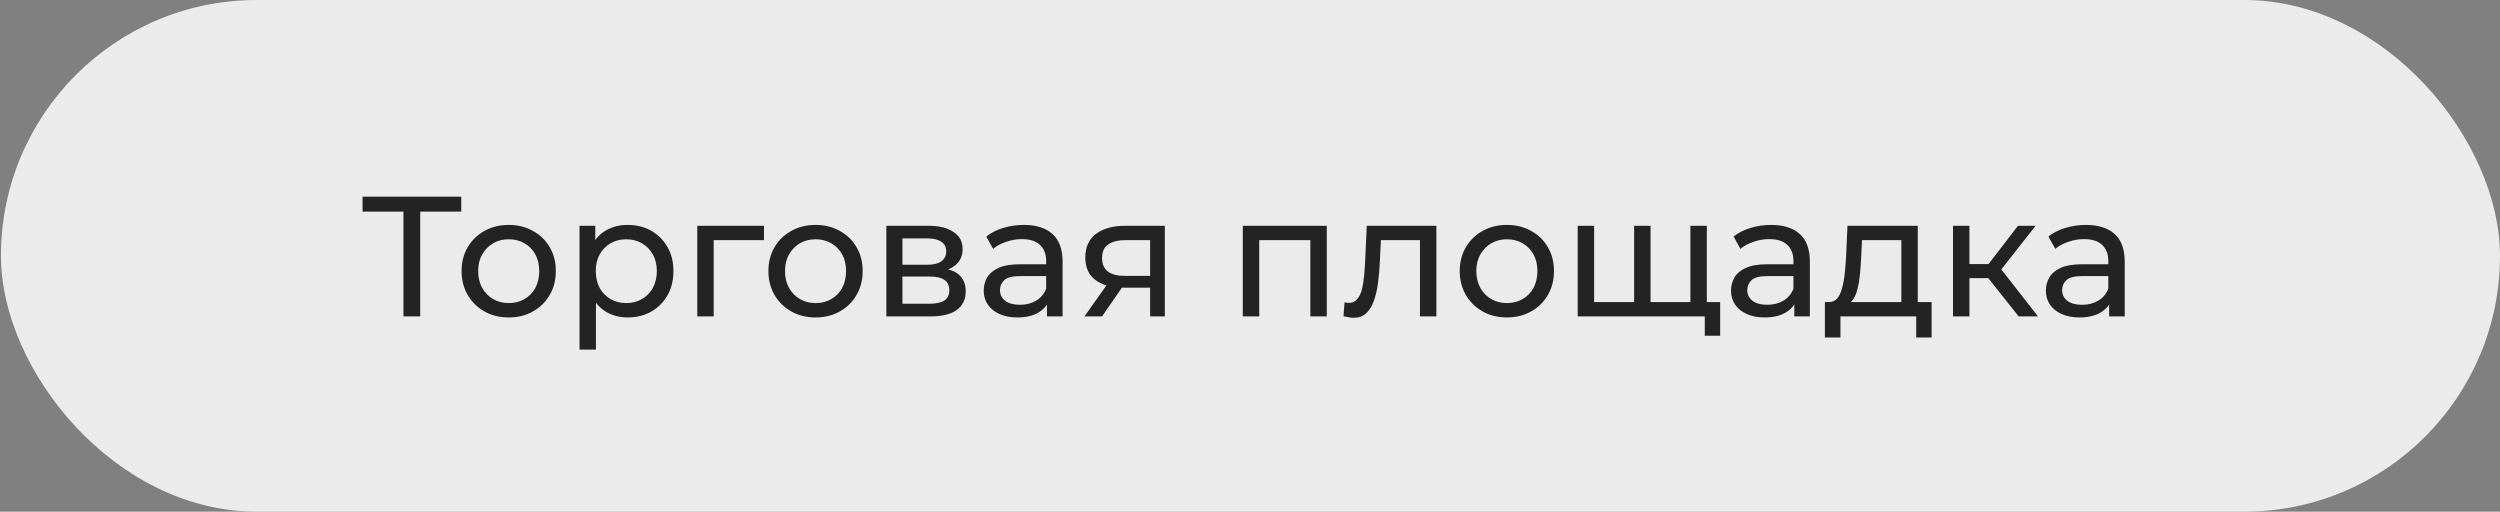
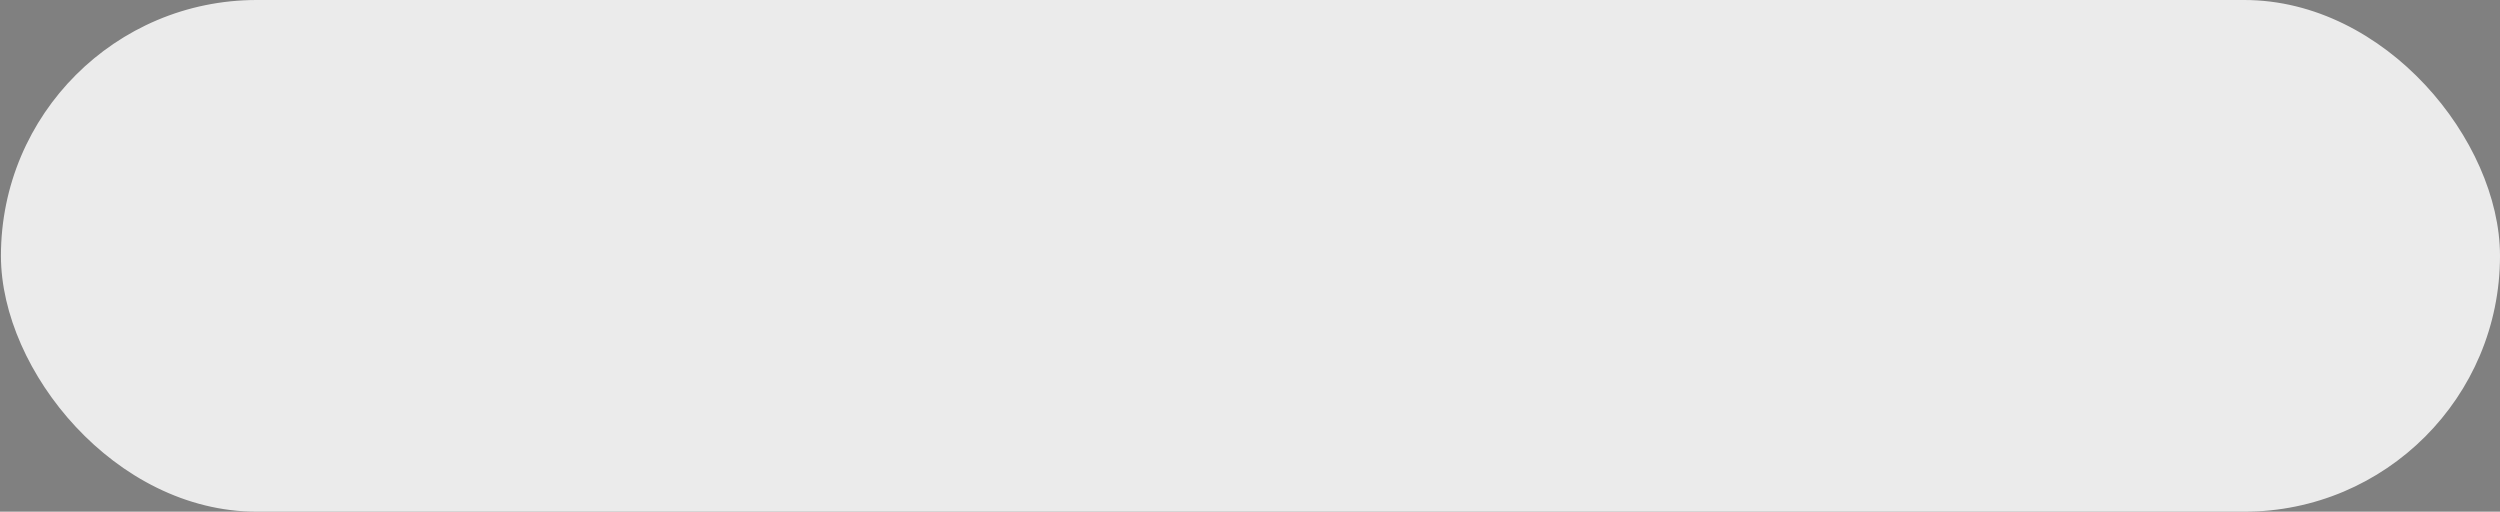
<svg xmlns="http://www.w3.org/2000/svg" width="1754" height="359" viewBox="0 0 1754 359" fill="none">
  <rect x="0" y="0" width="1754" height="359" fill="#808080" stroke="none" />
  <rect x="4.159" y="3.5" width="1746.34" height="352" rx="176" fill="#EBEBEB" stroke="#EBEBEB" stroke-width="7" />
-   <path d="M283.059 222V145.32L286.059 148.44H254.379V138H323.619V148.44H291.939L294.819 145.32V222H283.059ZM356.961 222.72C350.561 222.72 344.881 221.32 339.921 218.52C334.961 215.72 331.041 211.88 328.161 207C325.281 202.04 323.841 196.44 323.841 190.2C323.841 183.88 325.281 178.28 328.161 173.4C331.041 168.52 334.961 164.72 339.921 162C344.881 159.2 350.561 157.8 356.961 157.8C363.281 157.8 368.921 159.2 373.881 162C378.921 164.72 382.841 168.52 385.641 173.4C388.521 178.2 389.961 183.8 389.961 190.2C389.961 196.52 388.521 202.12 385.641 207C382.841 211.88 378.921 215.72 373.881 218.52C368.921 221.32 363.281 222.72 356.961 222.72ZM356.961 212.64C361.041 212.64 364.681 211.72 367.881 209.88C371.161 208.04 373.721 205.44 375.561 202.08C377.401 198.64 378.321 194.68 378.321 190.2C378.321 185.64 377.401 181.72 375.561 178.44C373.721 175.08 371.161 172.48 367.881 170.64C364.681 168.8 361.041 167.88 356.961 167.88C352.881 167.88 349.241 168.8 346.041 170.64C342.841 172.48 340.281 175.08 338.361 178.44C336.441 181.72 335.481 185.64 335.481 190.2C335.481 194.68 336.441 198.64 338.361 202.08C340.281 205.44 342.841 208.04 346.041 209.88C349.241 211.72 352.881 212.64 356.961 212.64ZM440.316 222.72C435.036 222.72 430.196 221.52 425.796 219.12C421.476 216.64 417.996 213 415.356 208.2C412.796 203.4 411.516 197.4 411.516 190.2C411.516 183 412.756 177 415.236 172.2C417.796 167.4 421.236 163.8 425.556 161.4C429.956 159 434.876 157.8 440.316 157.8C446.556 157.8 452.076 159.16 456.876 161.88C461.676 164.6 465.476 168.4 468.276 173.28C471.076 178.08 472.476 183.72 472.476 190.2C472.476 196.68 471.076 202.36 468.276 207.24C465.476 212.12 461.676 215.92 456.876 218.64C452.076 221.36 446.556 222.72 440.316 222.72ZM406.596 245.28V158.4H417.636V175.56L416.916 190.32L418.116 205.08V245.28H406.596ZM439.356 212.64C443.436 212.64 447.076 211.72 450.276 209.88C453.556 208.04 456.116 205.44 457.956 202.08C459.876 198.64 460.836 194.68 460.836 190.2C460.836 185.64 459.876 181.72 457.956 178.44C456.116 175.08 453.556 172.48 450.276 170.64C447.076 168.8 443.436 167.88 439.356 167.88C435.356 167.88 431.716 168.8 428.436 170.64C425.236 172.48 422.676 175.08 420.756 178.44C418.916 181.72 417.996 185.64 417.996 190.2C417.996 194.68 418.916 198.64 420.756 202.08C422.676 205.44 425.236 208.04 428.436 209.88C431.716 211.72 435.356 212.64 439.356 212.64ZM489.214 222V158.4H536.014V168.48H497.974L500.734 165.84V222H489.214ZM572.235 222.72C565.835 222.72 560.155 221.32 555.195 218.52C550.235 215.72 546.315 211.88 543.435 207C540.555 202.04 539.115 196.44 539.115 190.2C539.115 183.88 540.555 178.28 543.435 173.4C546.315 168.52 550.235 164.72 555.195 162C560.155 159.2 565.835 157.8 572.235 157.8C578.555 157.8 584.195 159.2 589.155 162C594.195 164.72 598.115 168.52 600.915 173.4C603.795 178.2 605.235 183.8 605.235 190.2C605.235 196.52 603.795 202.12 600.915 207C598.115 211.88 594.195 215.72 589.155 218.52C584.195 221.32 578.555 222.72 572.235 222.72ZM572.235 212.64C576.315 212.64 579.955 211.72 583.155 209.88C586.435 208.04 588.995 205.44 590.835 202.08C592.675 198.64 593.595 194.68 593.595 190.2C593.595 185.64 592.675 181.72 590.835 178.44C588.995 175.08 586.435 172.48 583.155 170.64C579.955 168.8 576.315 167.88 572.235 167.88C568.155 167.88 564.515 168.8 561.315 170.64C558.115 172.48 555.555 175.08 553.635 178.44C551.715 181.72 550.755 185.64 550.755 190.2C550.755 194.68 551.715 198.64 553.635 202.08C555.555 205.44 558.115 208.04 561.315 209.88C564.515 211.72 568.155 212.64 572.235 212.64ZM621.87 222V158.4H651.39C658.83 158.4 664.67 159.84 668.91 162.72C673.23 165.52 675.39 169.52 675.39 174.72C675.39 179.92 673.35 183.96 669.27 186.84C665.27 189.64 659.95 191.04 653.31 191.04L655.11 187.92C662.71 187.92 668.35 189.32 672.03 192.12C675.71 194.92 677.55 199.04 677.55 204.48C677.55 210 675.47 214.32 671.31 217.44C667.23 220.48 660.95 222 652.47 222H621.87ZM633.15 213.12H651.63C656.43 213.12 660.03 212.4 662.43 210.96C664.83 209.44 666.03 207.04 666.03 203.76C666.03 200.4 664.91 197.96 662.67 196.44C660.51 194.84 657.07 194.04 652.35 194.04H633.15V213.12ZM633.15 185.76H650.43C654.83 185.76 658.15 184.96 660.39 183.36C662.71 181.68 663.87 179.36 663.87 176.4C663.87 173.36 662.71 171.08 660.39 169.56C658.15 168.04 654.83 167.28 650.43 167.28H633.15V185.76ZM734.581 222V208.56L733.981 206.04V183.12C733.981 178.24 732.541 174.48 729.661 171.84C726.861 169.12 722.621 167.76 716.941 167.76C713.181 167.76 709.501 168.4 705.901 169.68C702.301 170.88 699.261 172.52 696.781 174.6L691.981 165.96C695.261 163.32 699.181 161.32 703.741 159.96C708.381 158.52 713.221 157.8 718.261 157.8C726.981 157.8 733.701 159.92 738.421 164.16C743.141 168.4 745.501 174.88 745.501 183.6V222H734.581ZM713.701 222.72C708.981 222.72 704.821 221.92 701.221 220.32C697.701 218.72 694.981 216.52 693.061 213.72C691.141 210.84 690.181 207.6 690.181 204C690.181 200.56 690.981 197.44 692.581 194.64C694.261 191.84 696.941 189.6 700.621 187.92C704.381 186.24 709.421 185.4 715.741 185.4H735.901V193.68H716.221C710.461 193.68 706.581 194.64 704.581 196.56C702.581 198.48 701.581 200.8 701.581 203.52C701.581 206.64 702.821 209.16 705.301 211.08C707.781 212.92 711.221 213.84 715.621 213.84C719.941 213.84 723.701 212.88 726.901 210.96C730.181 209.04 732.541 206.24 733.981 202.56L736.261 210.48C734.741 214.24 732.061 217.24 728.221 219.48C724.381 221.64 719.541 222.72 713.701 222.72ZM806.925 222V199.68L808.725 201.84H788.445C779.965 201.84 773.325 200.04 768.525 196.44C763.805 192.84 761.445 187.6 761.445 180.72C761.445 173.36 763.965 167.8 769.005 164.04C774.125 160.28 780.925 158.4 789.405 158.4H817.245V222H806.925ZM760.845 222L778.125 197.64H790.005L773.205 222H760.845ZM806.925 196.08V165.24L808.725 168.48H789.765C784.485 168.48 780.405 169.48 777.525 171.48C774.645 173.4 773.205 176.6 773.205 181.08C773.205 189.4 778.565 193.56 789.285 193.56H808.725L806.925 196.08ZM871.948 222V158.4H930.868V222H919.348V165.6L922.108 168.48H880.708L883.468 165.6V222H871.948ZM942.599 221.88L943.319 212.16C943.879 212.24 944.399 212.32 944.879 212.4C945.359 212.48 945.799 212.52 946.199 212.52C948.759 212.52 950.759 211.64 952.199 209.88C953.719 208.12 954.839 205.8 955.559 202.92C956.279 199.96 956.799 196.64 957.119 192.96C957.439 189.28 957.679 185.6 957.839 181.92L958.919 158.4H1007.76V222H996.239V165.12L998.999 168.48H966.359L968.999 165L968.159 182.64C967.919 188.24 967.479 193.48 966.839 198.36C966.199 203.24 965.199 207.52 963.839 211.2C962.559 214.88 960.759 217.76 958.439 219.84C956.199 221.92 953.279 222.96 949.679 222.96C948.639 222.96 947.519 222.84 946.319 222.6C945.199 222.44 943.959 222.2 942.599 221.88ZM1057.27 222.72C1050.87 222.72 1045.19 221.32 1040.23 218.52C1035.27 215.72 1031.35 211.88 1028.47 207C1025.59 202.04 1024.15 196.44 1024.15 190.2C1024.15 183.88 1025.59 178.28 1028.47 173.4C1031.35 168.52 1035.27 164.72 1040.23 162C1045.19 159.2 1050.87 157.8 1057.27 157.8C1063.59 157.8 1069.23 159.2 1074.19 162C1079.23 164.72 1083.15 168.52 1085.95 173.4C1088.83 178.2 1090.27 183.8 1090.27 190.2C1090.27 196.52 1088.83 202.12 1085.95 207C1083.15 211.88 1079.23 215.72 1074.19 218.52C1069.23 221.32 1063.59 222.72 1057.27 222.72ZM1057.27 212.64C1061.35 212.64 1064.99 211.72 1068.19 209.88C1071.47 208.04 1074.03 205.44 1075.87 202.08C1077.71 198.64 1078.63 194.68 1078.63 190.2C1078.63 185.64 1077.71 181.72 1075.87 178.44C1074.03 175.08 1071.47 172.48 1068.19 170.64C1064.99 168.8 1061.35 167.88 1057.27 167.88C1053.19 167.88 1049.55 168.8 1046.35 170.64C1043.15 172.48 1040.59 175.08 1038.67 178.44C1036.75 181.72 1035.79 185.64 1035.79 190.2C1035.79 194.68 1036.75 198.64 1038.67 202.08C1040.59 205.44 1043.15 208.04 1046.35 209.88C1049.55 211.72 1053.19 212.64 1057.27 212.64ZM1149.15 211.92L1146.51 214.92V158.4H1158.03V214.92L1155.15 211.92H1188.75L1185.99 214.92V158.4H1197.51V222H1106.91V158.4H1118.43V214.92L1115.67 211.92H1149.15ZM1196.07 235.56V219L1198.83 222H1185.39V211.92H1206.87V235.56H1196.07ZM1258.88 222V208.56L1258.28 206.04V183.12C1258.28 178.24 1256.84 174.48 1253.96 171.84C1251.16 169.12 1246.92 167.76 1241.24 167.76C1237.48 167.76 1233.8 168.4 1230.2 169.68C1226.6 170.88 1223.56 172.52 1221.08 174.6L1216.28 165.96C1219.56 163.32 1223.48 161.32 1228.04 159.96C1232.68 158.52 1237.52 157.8 1242.56 157.8C1251.28 157.8 1258 159.92 1262.72 164.16C1267.44 168.4 1269.8 174.88 1269.8 183.6V222H1258.88ZM1238 222.72C1233.28 222.72 1229.12 221.92 1225.52 220.32C1222 218.72 1219.28 216.52 1217.36 213.72C1215.44 210.84 1214.48 207.6 1214.48 204C1214.48 200.56 1215.28 197.44 1216.88 194.64C1218.56 191.84 1221.24 189.6 1224.92 187.92C1228.68 186.24 1233.72 185.4 1240.04 185.4H1260.2V193.68H1240.52C1234.76 193.68 1230.88 194.64 1228.88 196.56C1226.88 198.48 1225.88 200.8 1225.88 203.52C1225.88 206.64 1227.12 209.16 1229.6 211.08C1232.08 212.92 1235.52 213.84 1239.92 213.84C1244.24 213.84 1248 212.88 1251.2 210.96C1254.48 209.04 1256.84 206.24 1258.28 202.56L1260.56 210.48C1259.04 214.24 1256.36 217.24 1252.52 219.48C1248.68 221.64 1243.84 222.72 1238 222.72ZM1333.98 216.6V168.48H1306.38L1305.78 180.72C1305.62 184.72 1305.34 188.6 1304.94 192.36C1304.62 196.04 1304.06 199.44 1303.26 202.56C1302.54 205.68 1301.46 208.24 1300.02 210.24C1298.58 212.24 1296.66 213.48 1294.26 213.96L1282.86 211.92C1285.34 212 1287.34 211.2 1288.86 209.52C1290.38 207.76 1291.54 205.36 1292.34 202.32C1293.22 199.28 1293.86 195.84 1294.26 192C1294.66 188.08 1294.98 184.04 1295.22 179.88L1296.18 158.4H1345.5V216.6H1333.98ZM1280.34 236.76V211.92H1355.22V236.76H1344.42V222H1291.26V236.76H1280.34ZM1416.31 222L1391.71 191.04L1401.19 185.28L1429.87 222H1416.31ZM1370.23 222V158.4H1381.75V222H1370.23ZM1378.27 195.12V185.28H1399.27V195.12H1378.27ZM1402.15 191.52L1391.47 190.08L1415.83 158.4H1428.19L1402.15 191.52ZM1479.78 222V208.56L1479.18 206.04V183.12C1479.18 178.24 1477.74 174.48 1474.86 171.84C1472.06 169.12 1467.82 167.76 1462.14 167.76C1458.38 167.76 1454.7 168.4 1451.1 169.68C1447.5 170.88 1444.46 172.52 1441.98 174.6L1437.18 165.96C1440.46 163.32 1444.38 161.32 1448.94 159.96C1453.58 158.52 1458.42 157.8 1463.46 157.8C1472.18 157.8 1478.9 159.92 1483.62 164.16C1488.34 168.4 1490.7 174.88 1490.7 183.6V222H1479.78ZM1458.9 222.72C1454.18 222.72 1450.02 221.92 1446.42 220.32C1442.9 218.72 1440.18 216.52 1438.26 213.72C1436.34 210.84 1435.38 207.6 1435.38 204C1435.38 200.56 1436.18 197.44 1437.78 194.64C1439.46 191.84 1442.14 189.6 1445.82 187.92C1449.58 186.24 1454.62 185.4 1460.94 185.4H1481.1V193.68H1461.42C1455.66 193.68 1451.78 194.64 1449.78 196.56C1447.78 198.48 1446.78 200.8 1446.78 203.52C1446.78 206.64 1448.02 209.16 1450.5 211.08C1452.98 212.92 1456.42 213.84 1460.82 213.84C1465.14 213.84 1468.9 212.88 1472.1 210.96C1475.38 209.04 1477.74 206.24 1479.18 202.56L1481.46 210.48C1479.94 214.24 1477.26 217.24 1473.42 219.48C1469.58 221.64 1464.74 222.72 1458.9 222.72Z" fill="#232323" />
</svg>